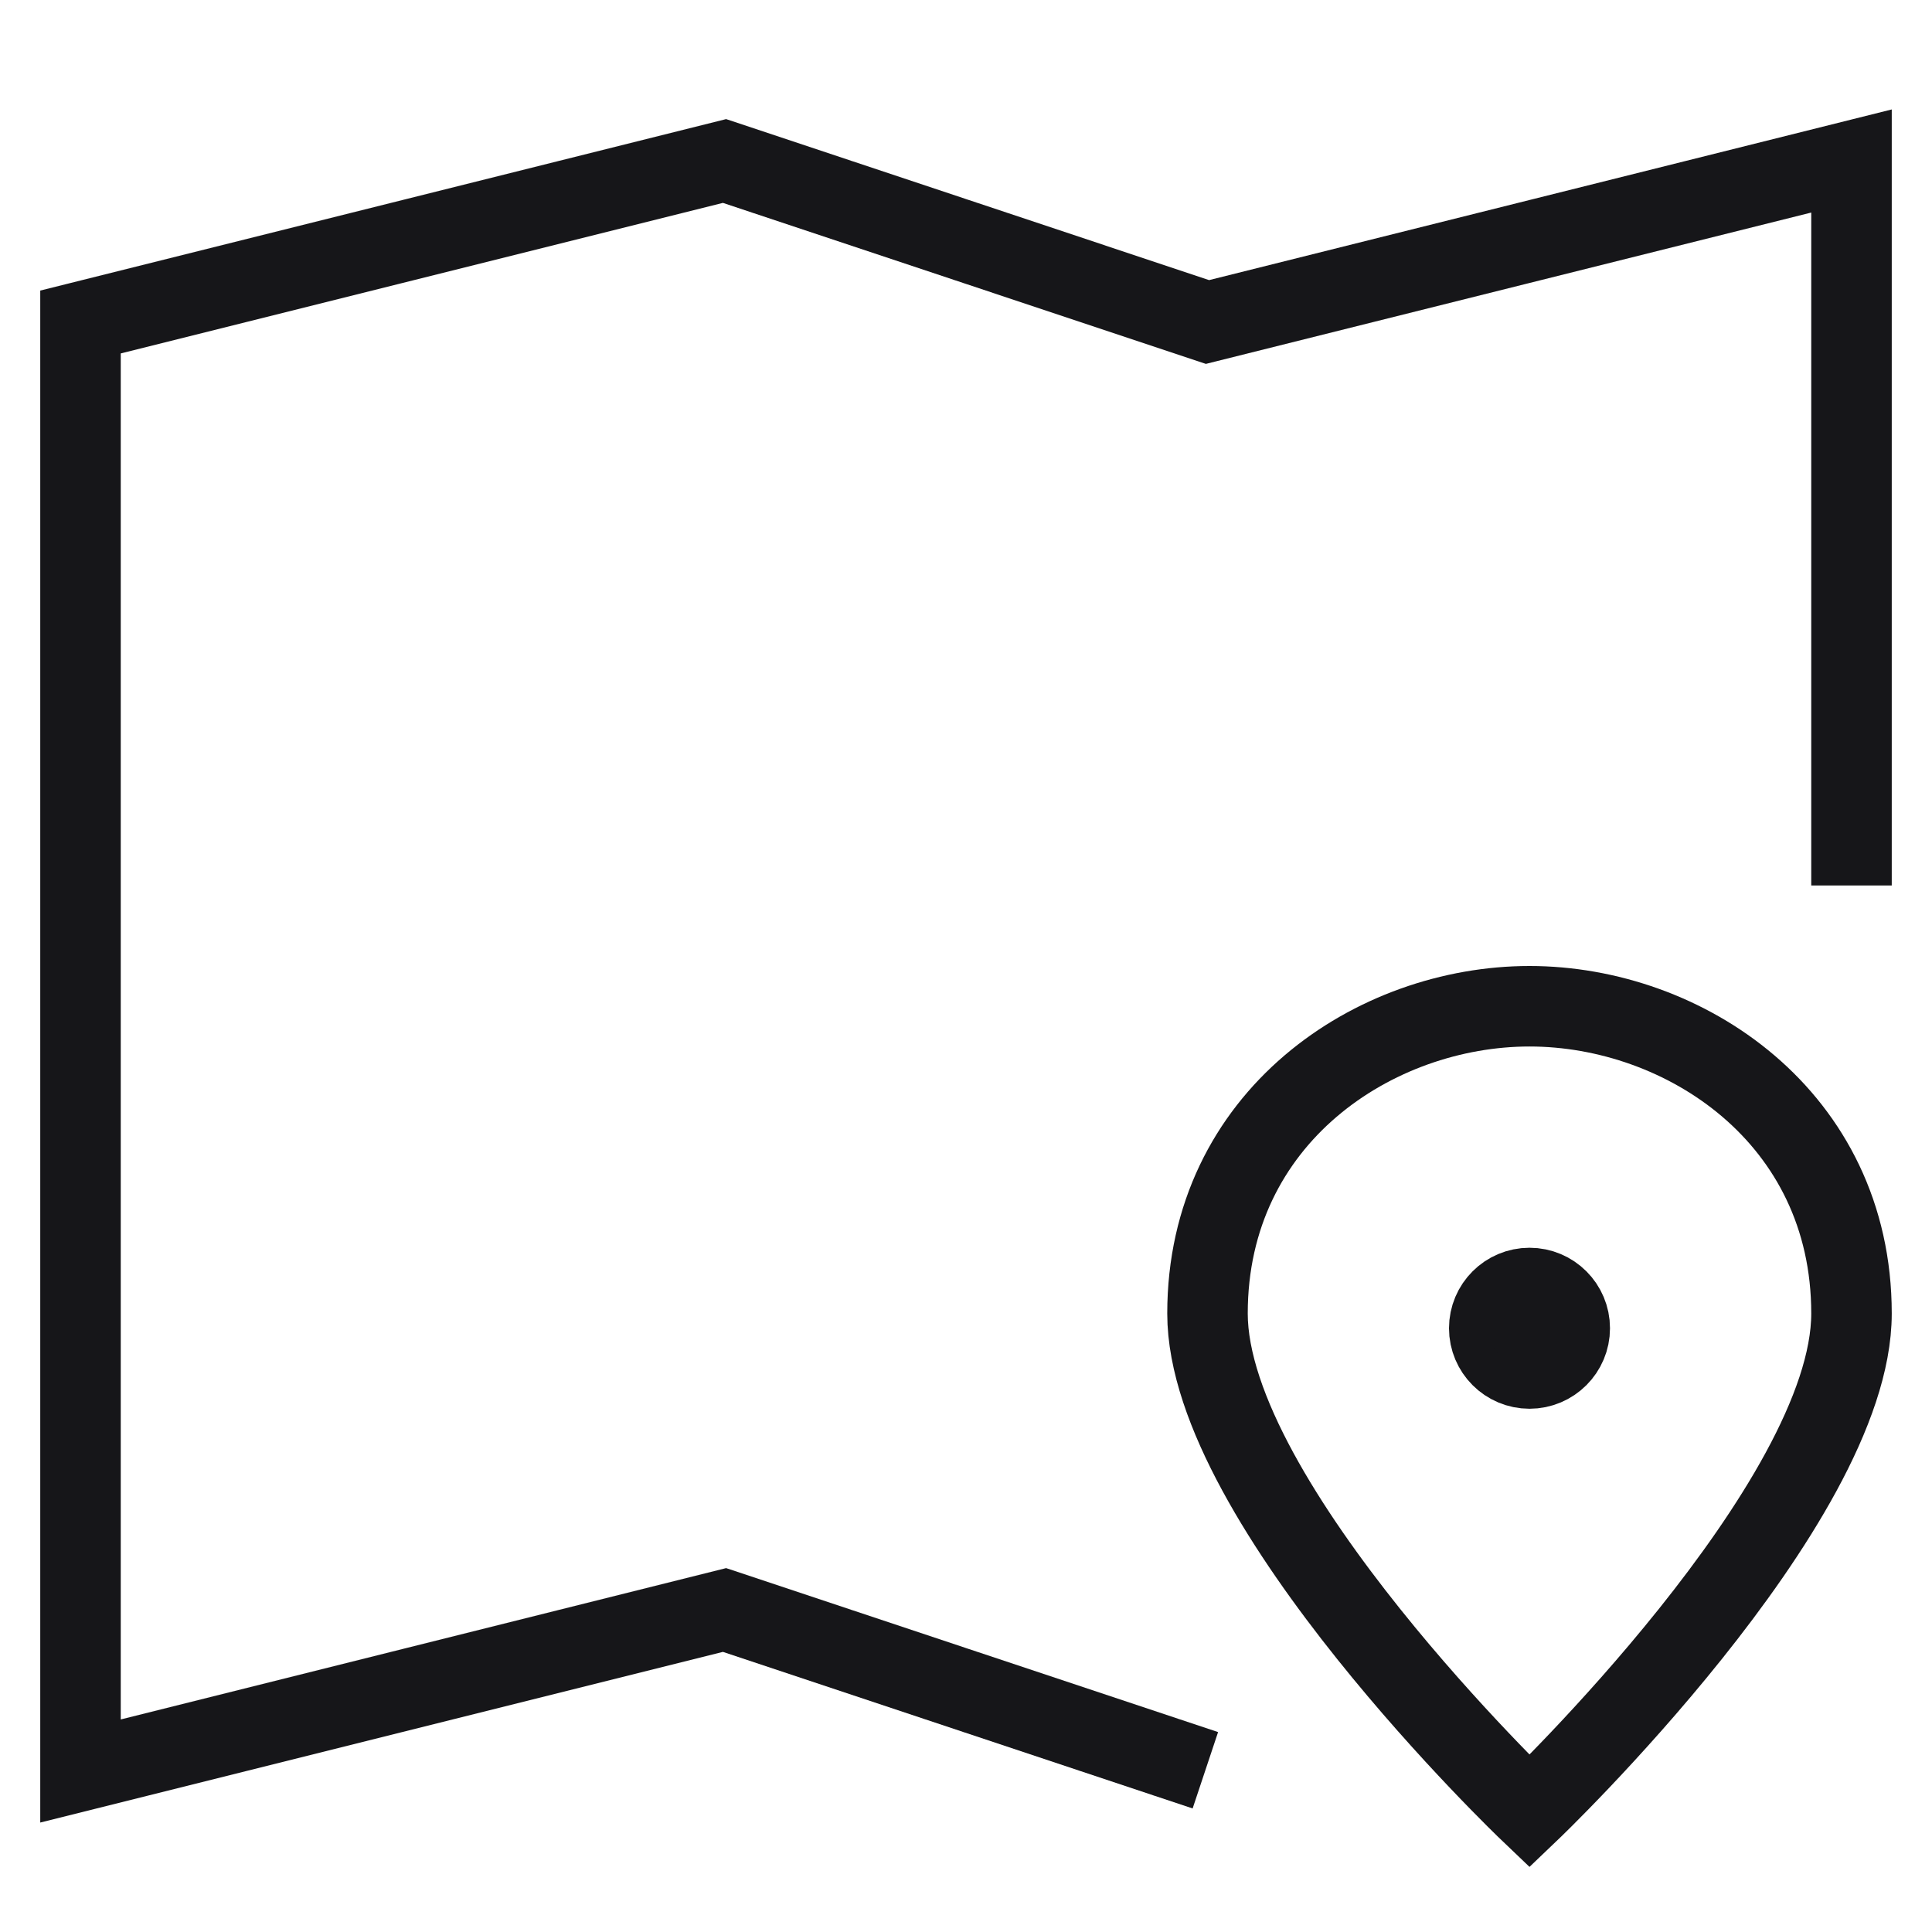
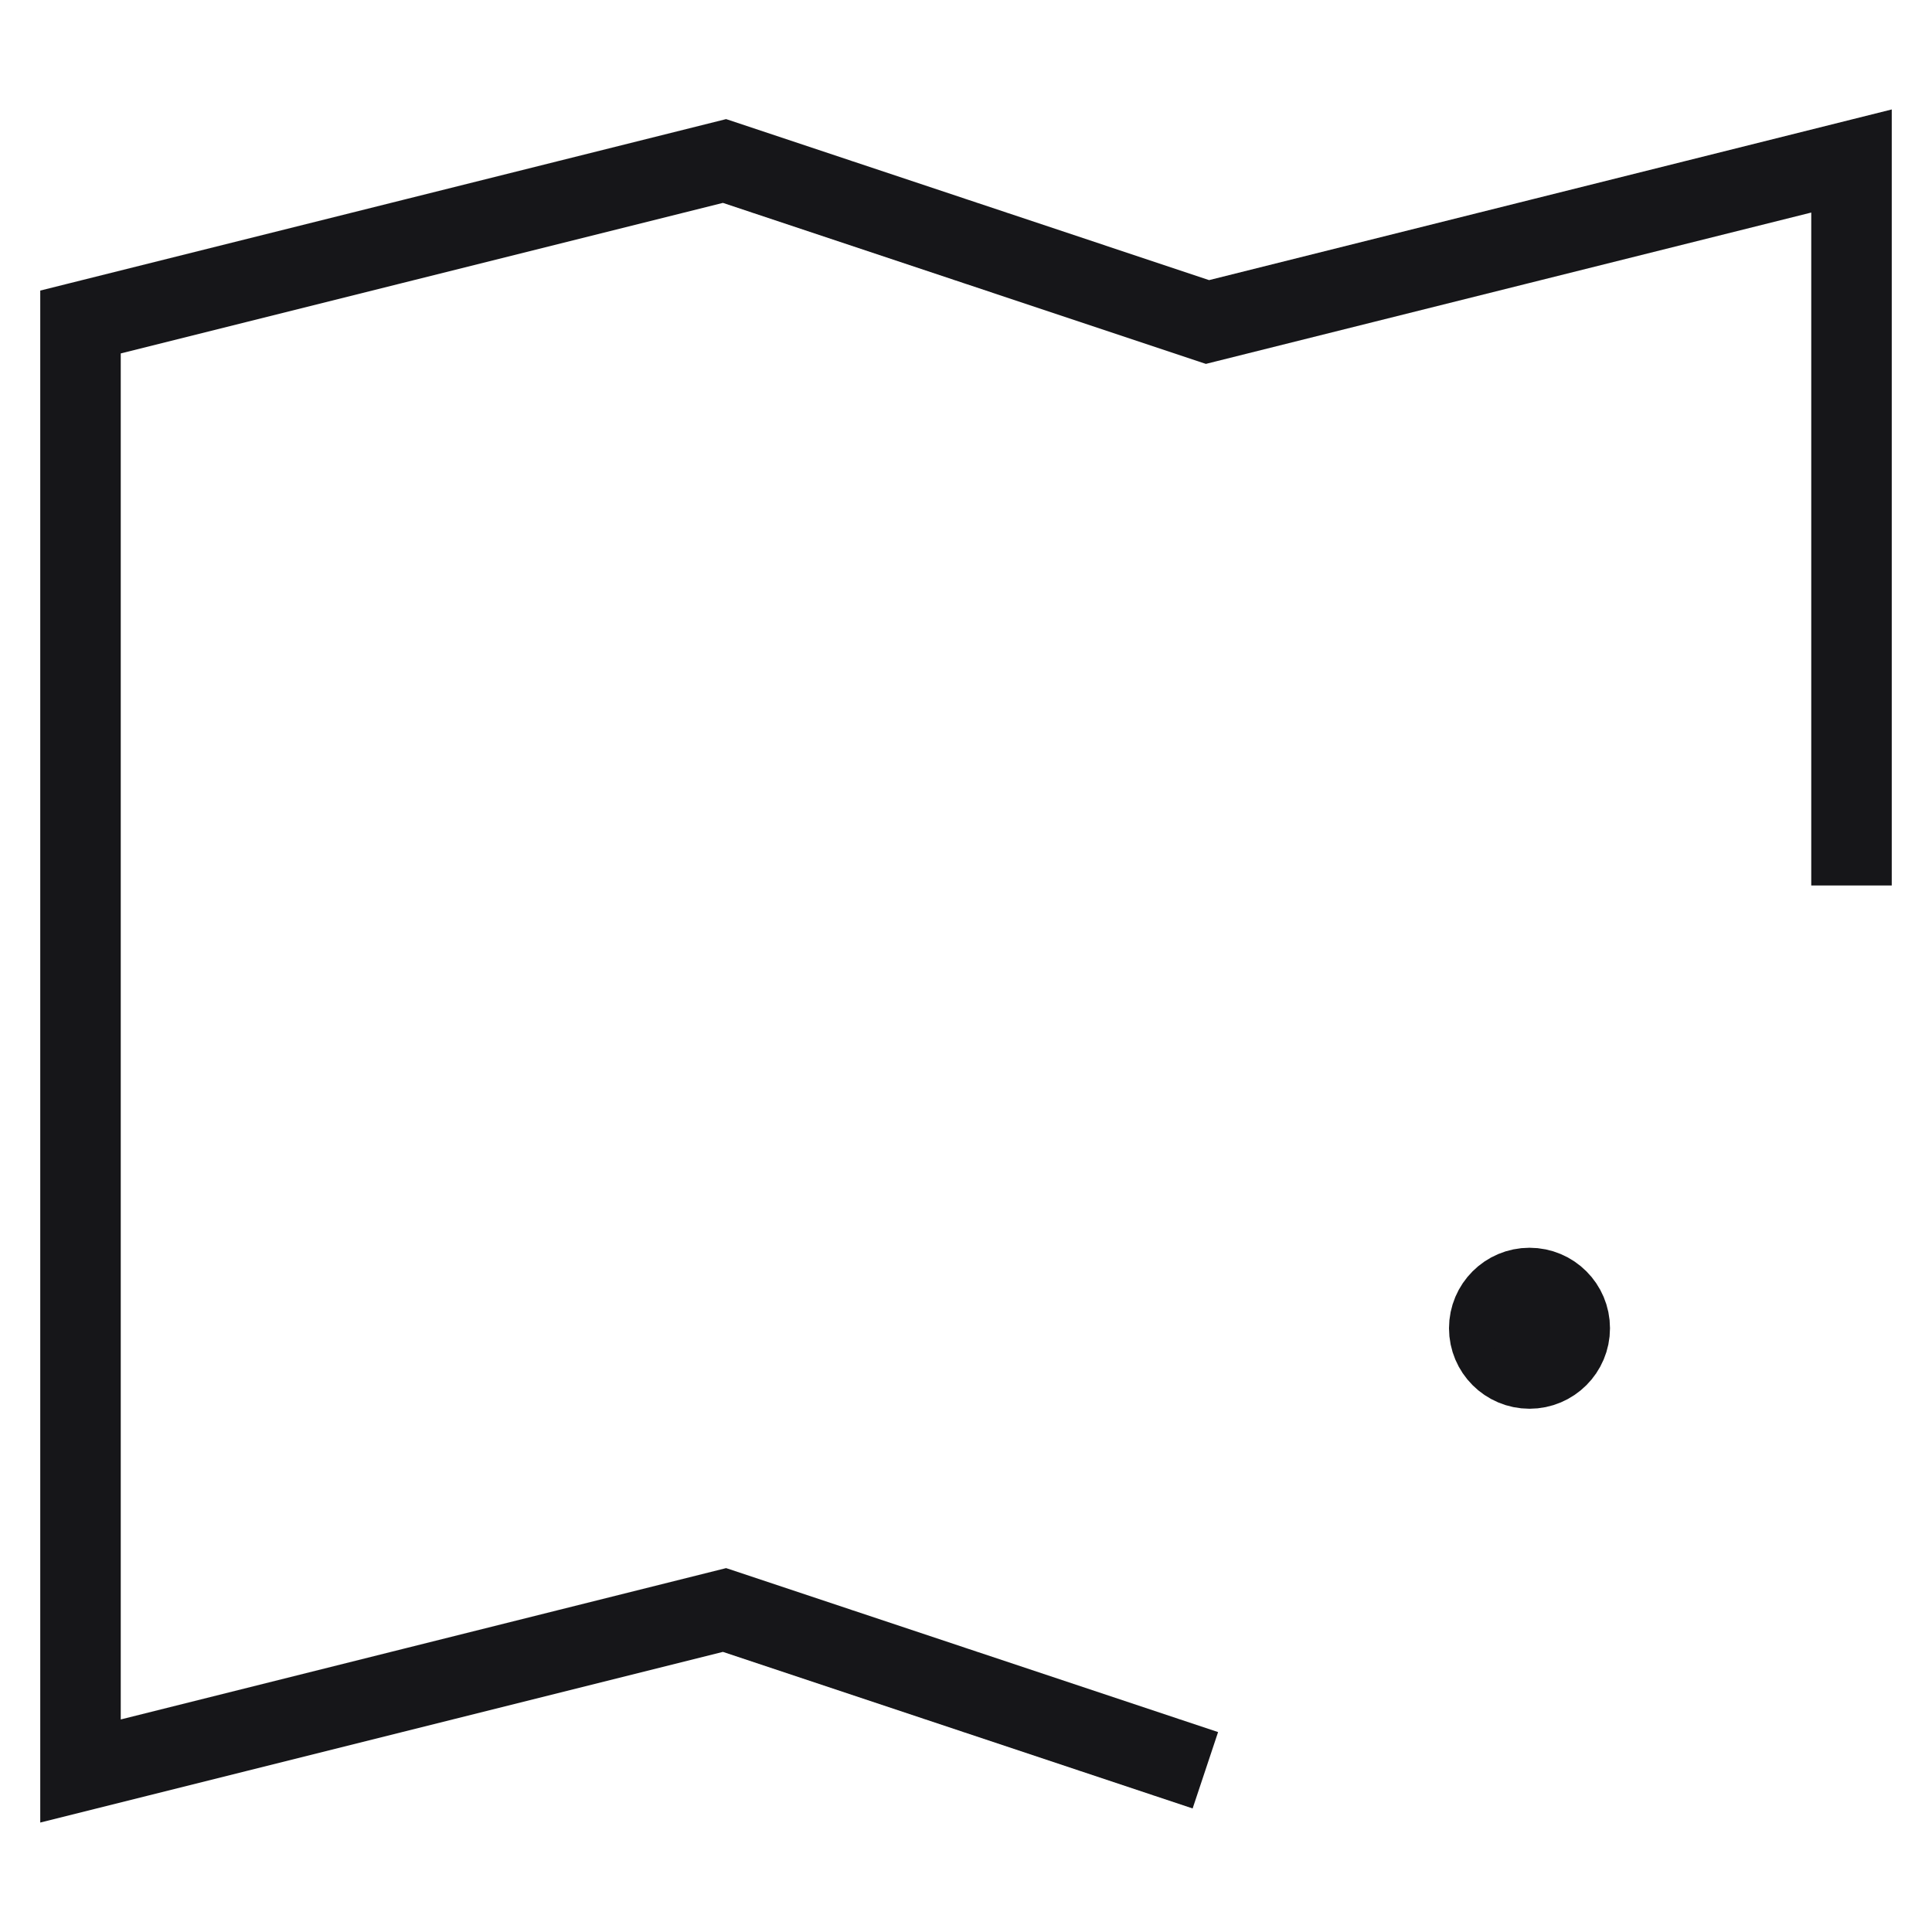
<svg xmlns="http://www.w3.org/2000/svg" width="48" height="48" viewBox="0 0 48 48" fill="none">
  <g id="m-location 1">
    <g id="Group">
      <path id="Vector" d="M28.998 43.666L18 40L2 44V8L18 4L30 8L46 4V21" stroke="#161619" stroke-width="2" stroke-linecap="square" />
-       <path id="Vector_2" d="M46 32.634C46 37.366 38 45 38 45C38 45 30 37.366 30 32.634C30 27.748 34.16 25 38 25C41.84 25 46 27.748 46 32.634Z" stroke="#161619" stroke-width="2" stroke-linecap="square" />
      <path id="Vector_3" d="M38 34C38.552 34 39 33.552 39 33C39 32.448 38.552 32 38 32C37.448 32 37 32.448 37 33C37 33.552 37.448 34 38 34Z" stroke="#161619" stroke-width="2" stroke-linecap="round" stroke-linejoin="round" />
      <path id="Vector_4" d="M38 34C38.552 34 39 33.552 39 33C39 32.448 38.552 32 38 32C37.448 32 37 32.448 37 33C37 33.552 37.448 34 38 34Z" fill="#161619" />
    </g>
  </g>
</svg>